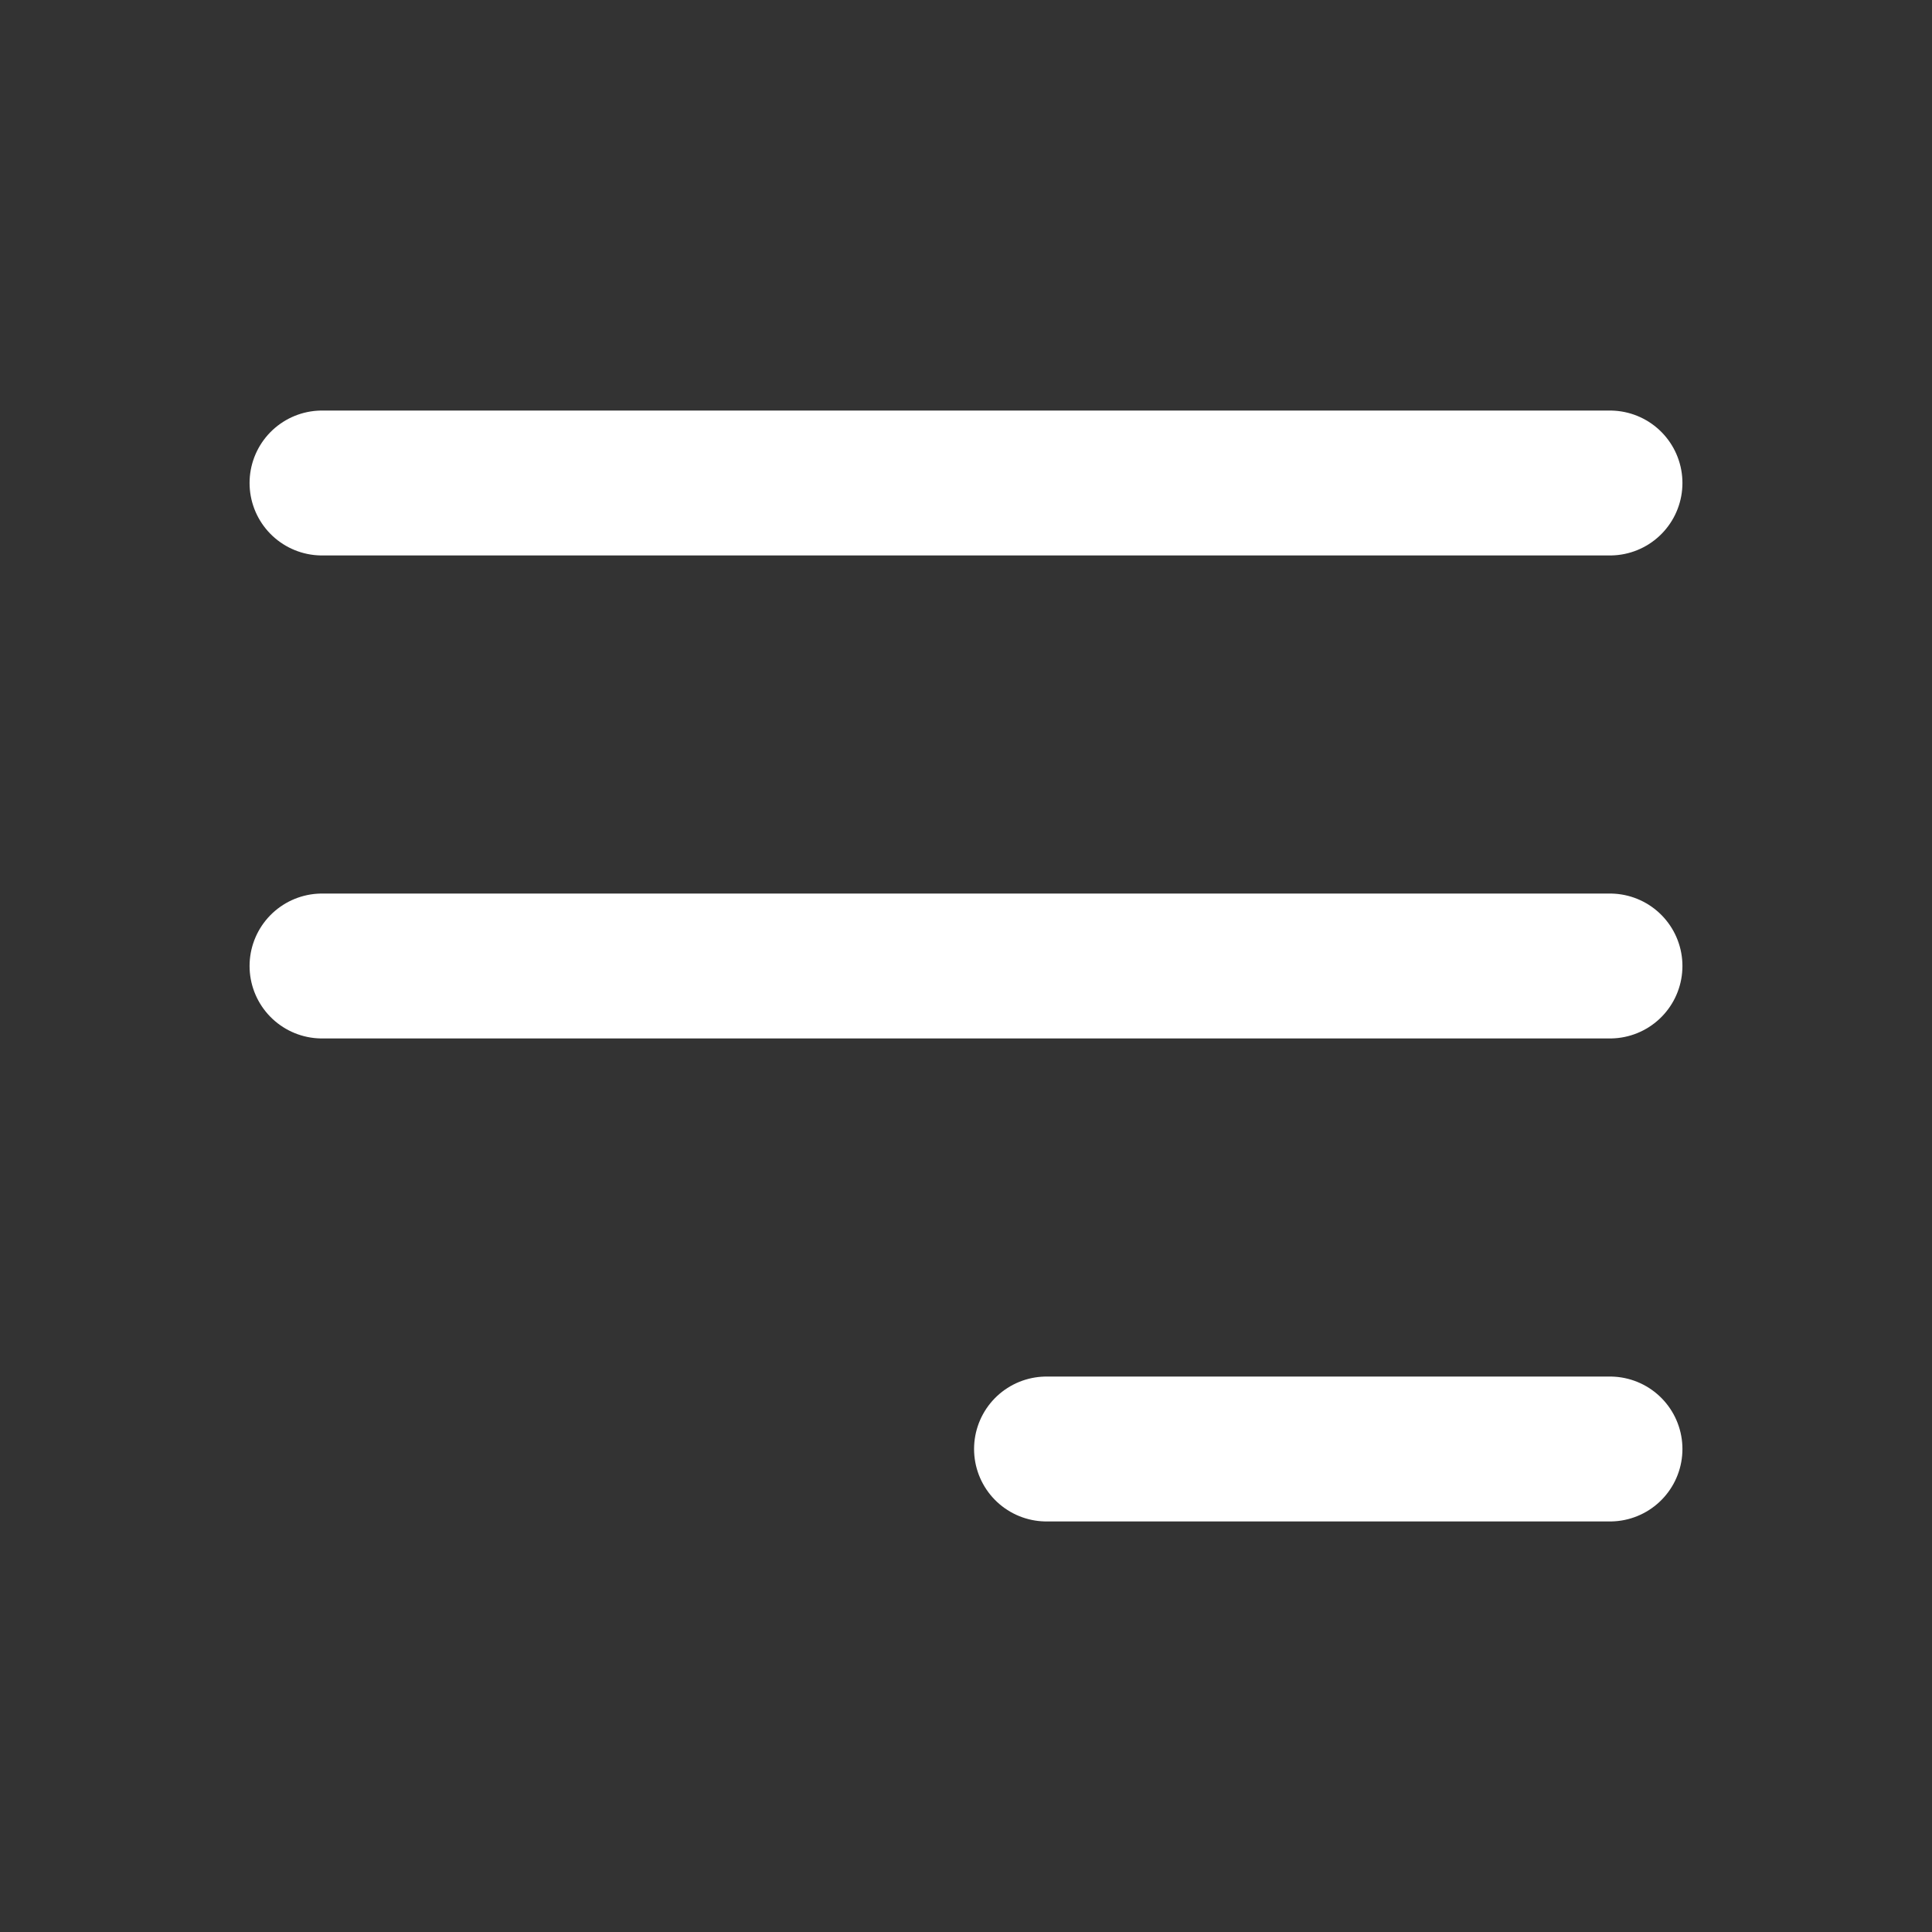
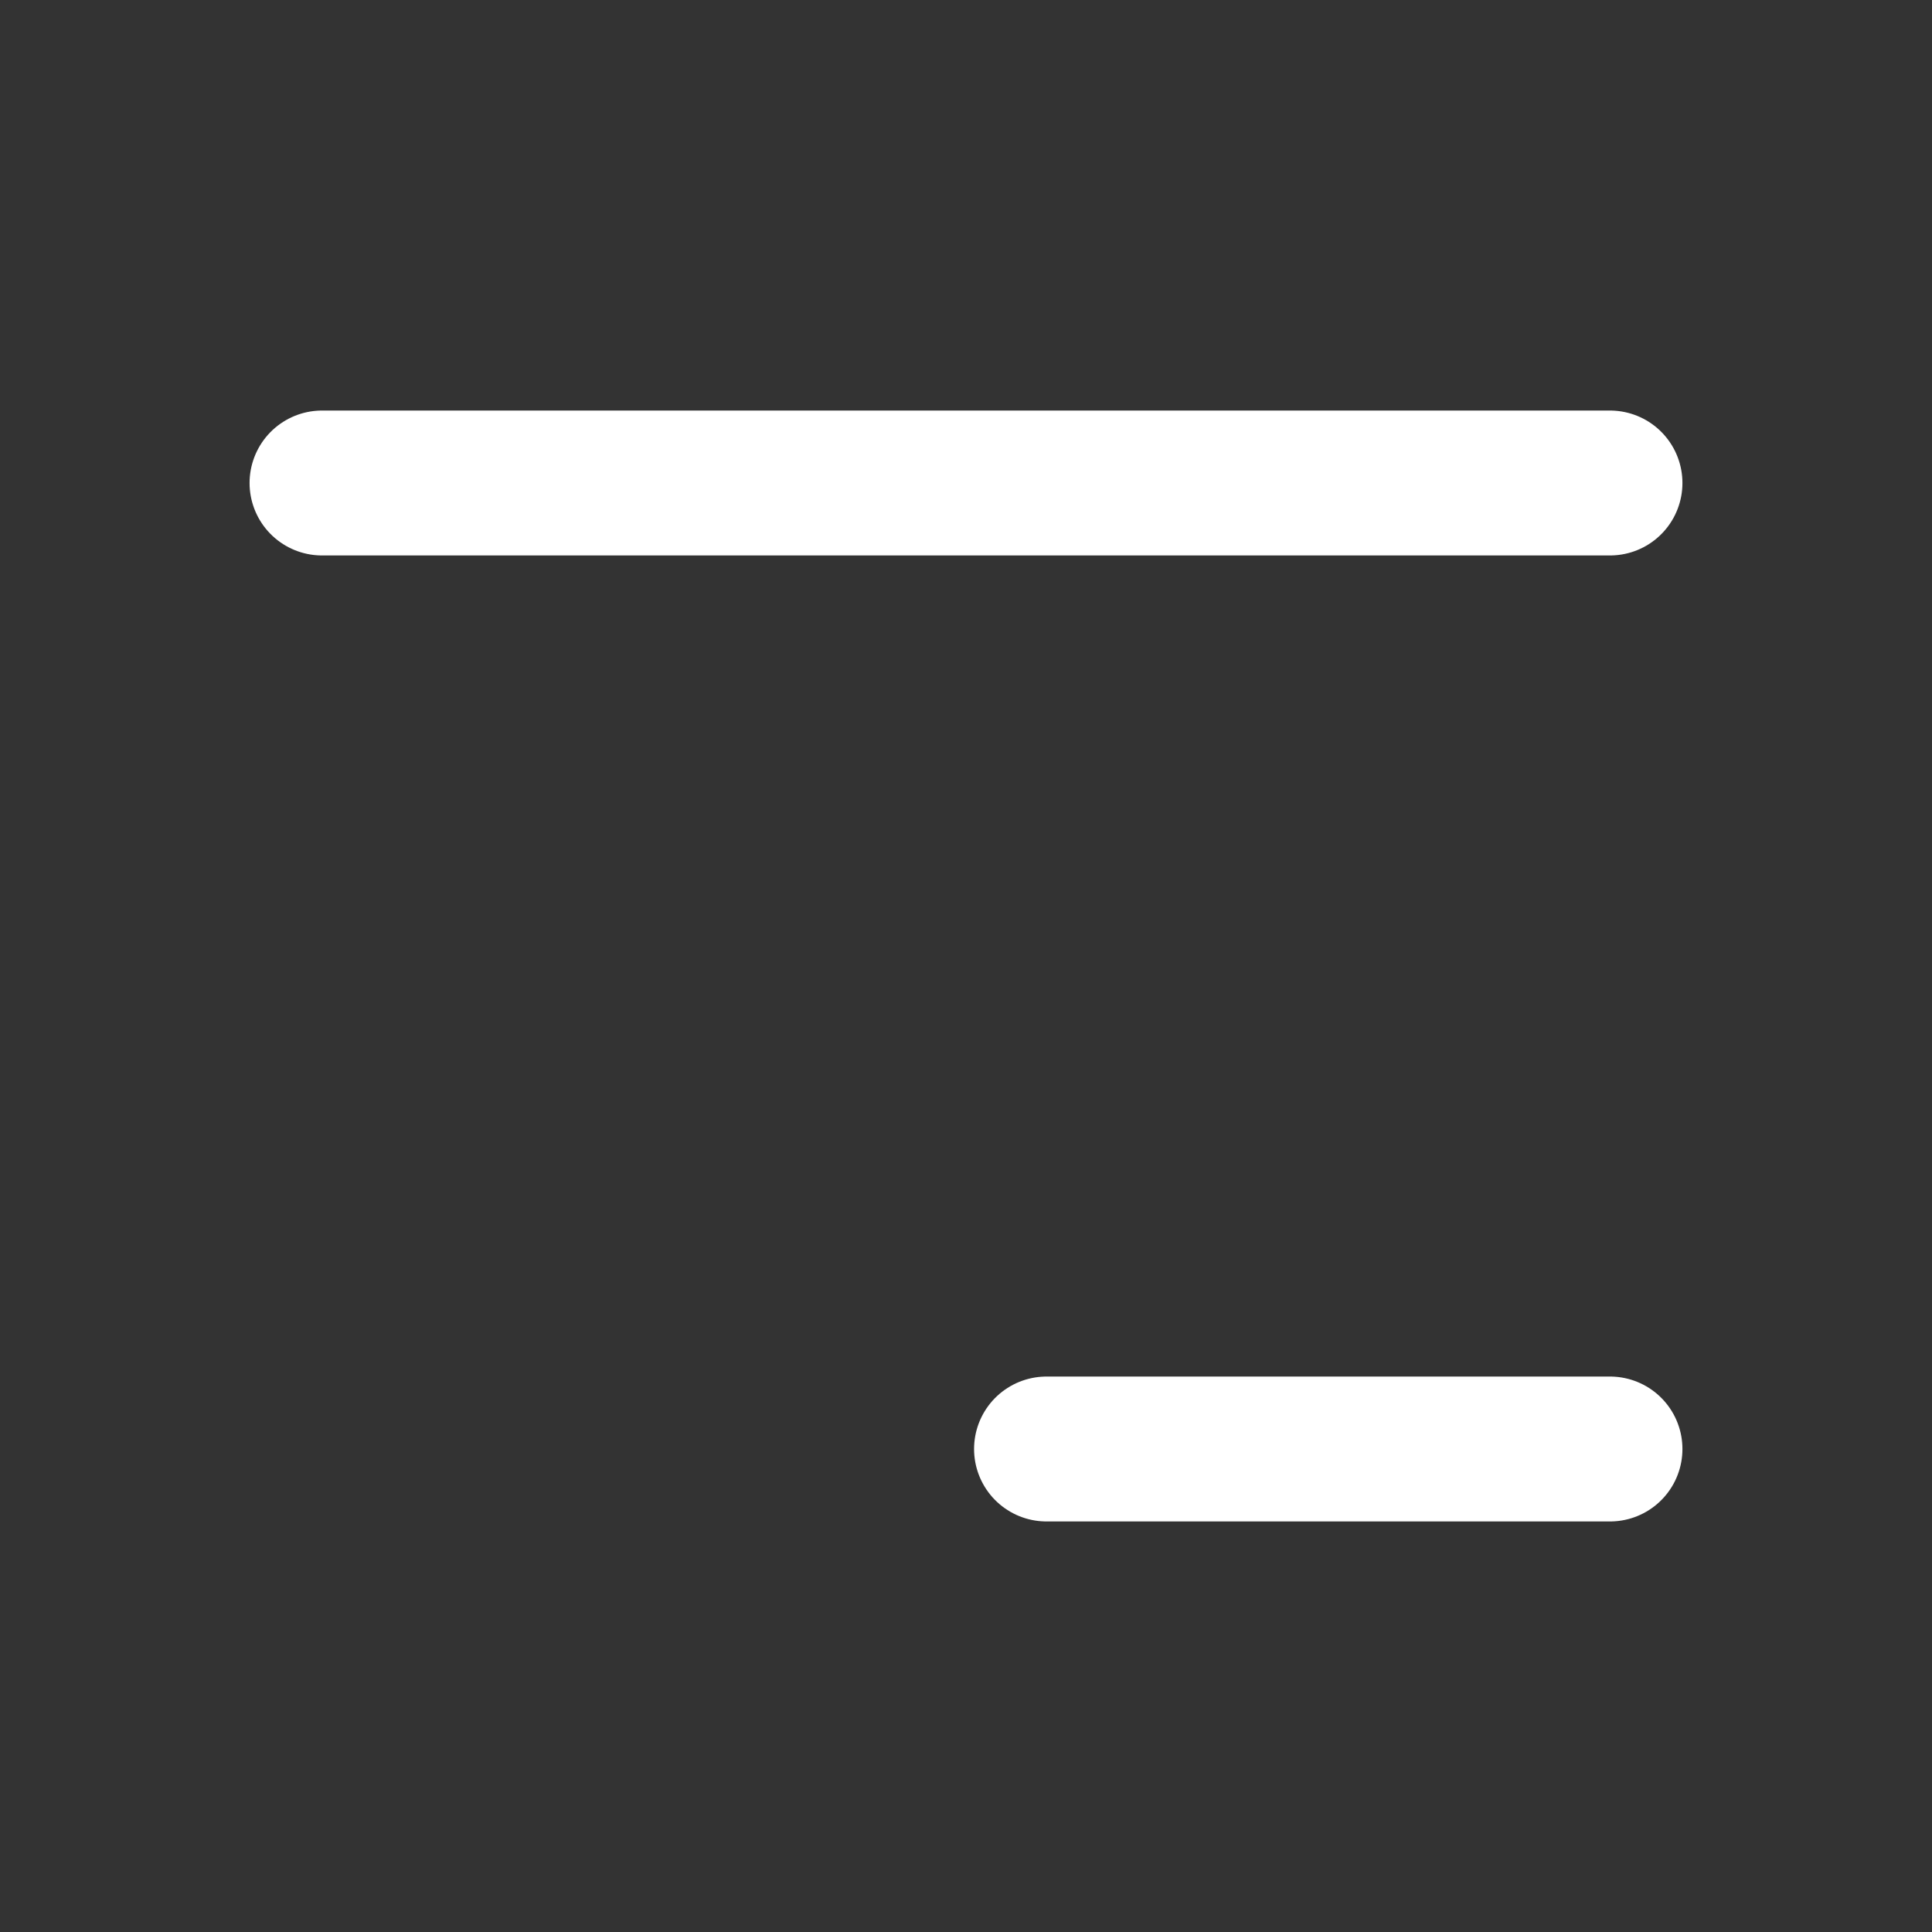
<svg xmlns="http://www.w3.org/2000/svg" width="40" height="40" viewBox="0 0 40 40" fill="none">
  <rect x="0" y="0" width="40" height="40" fill="#333333" stroke="none" />
-   <path d="M6.667 10H33.333M6.667 20H33.333M21.667 30H33.333" stroke="white" stroke-width="3" stroke-linecap="round" stroke-linejoin="round" />
+   <path d="M6.667 10H33.333M6.667 20M21.667 30H33.333" stroke="white" stroke-width="3" stroke-linecap="round" stroke-linejoin="round" />
</svg>